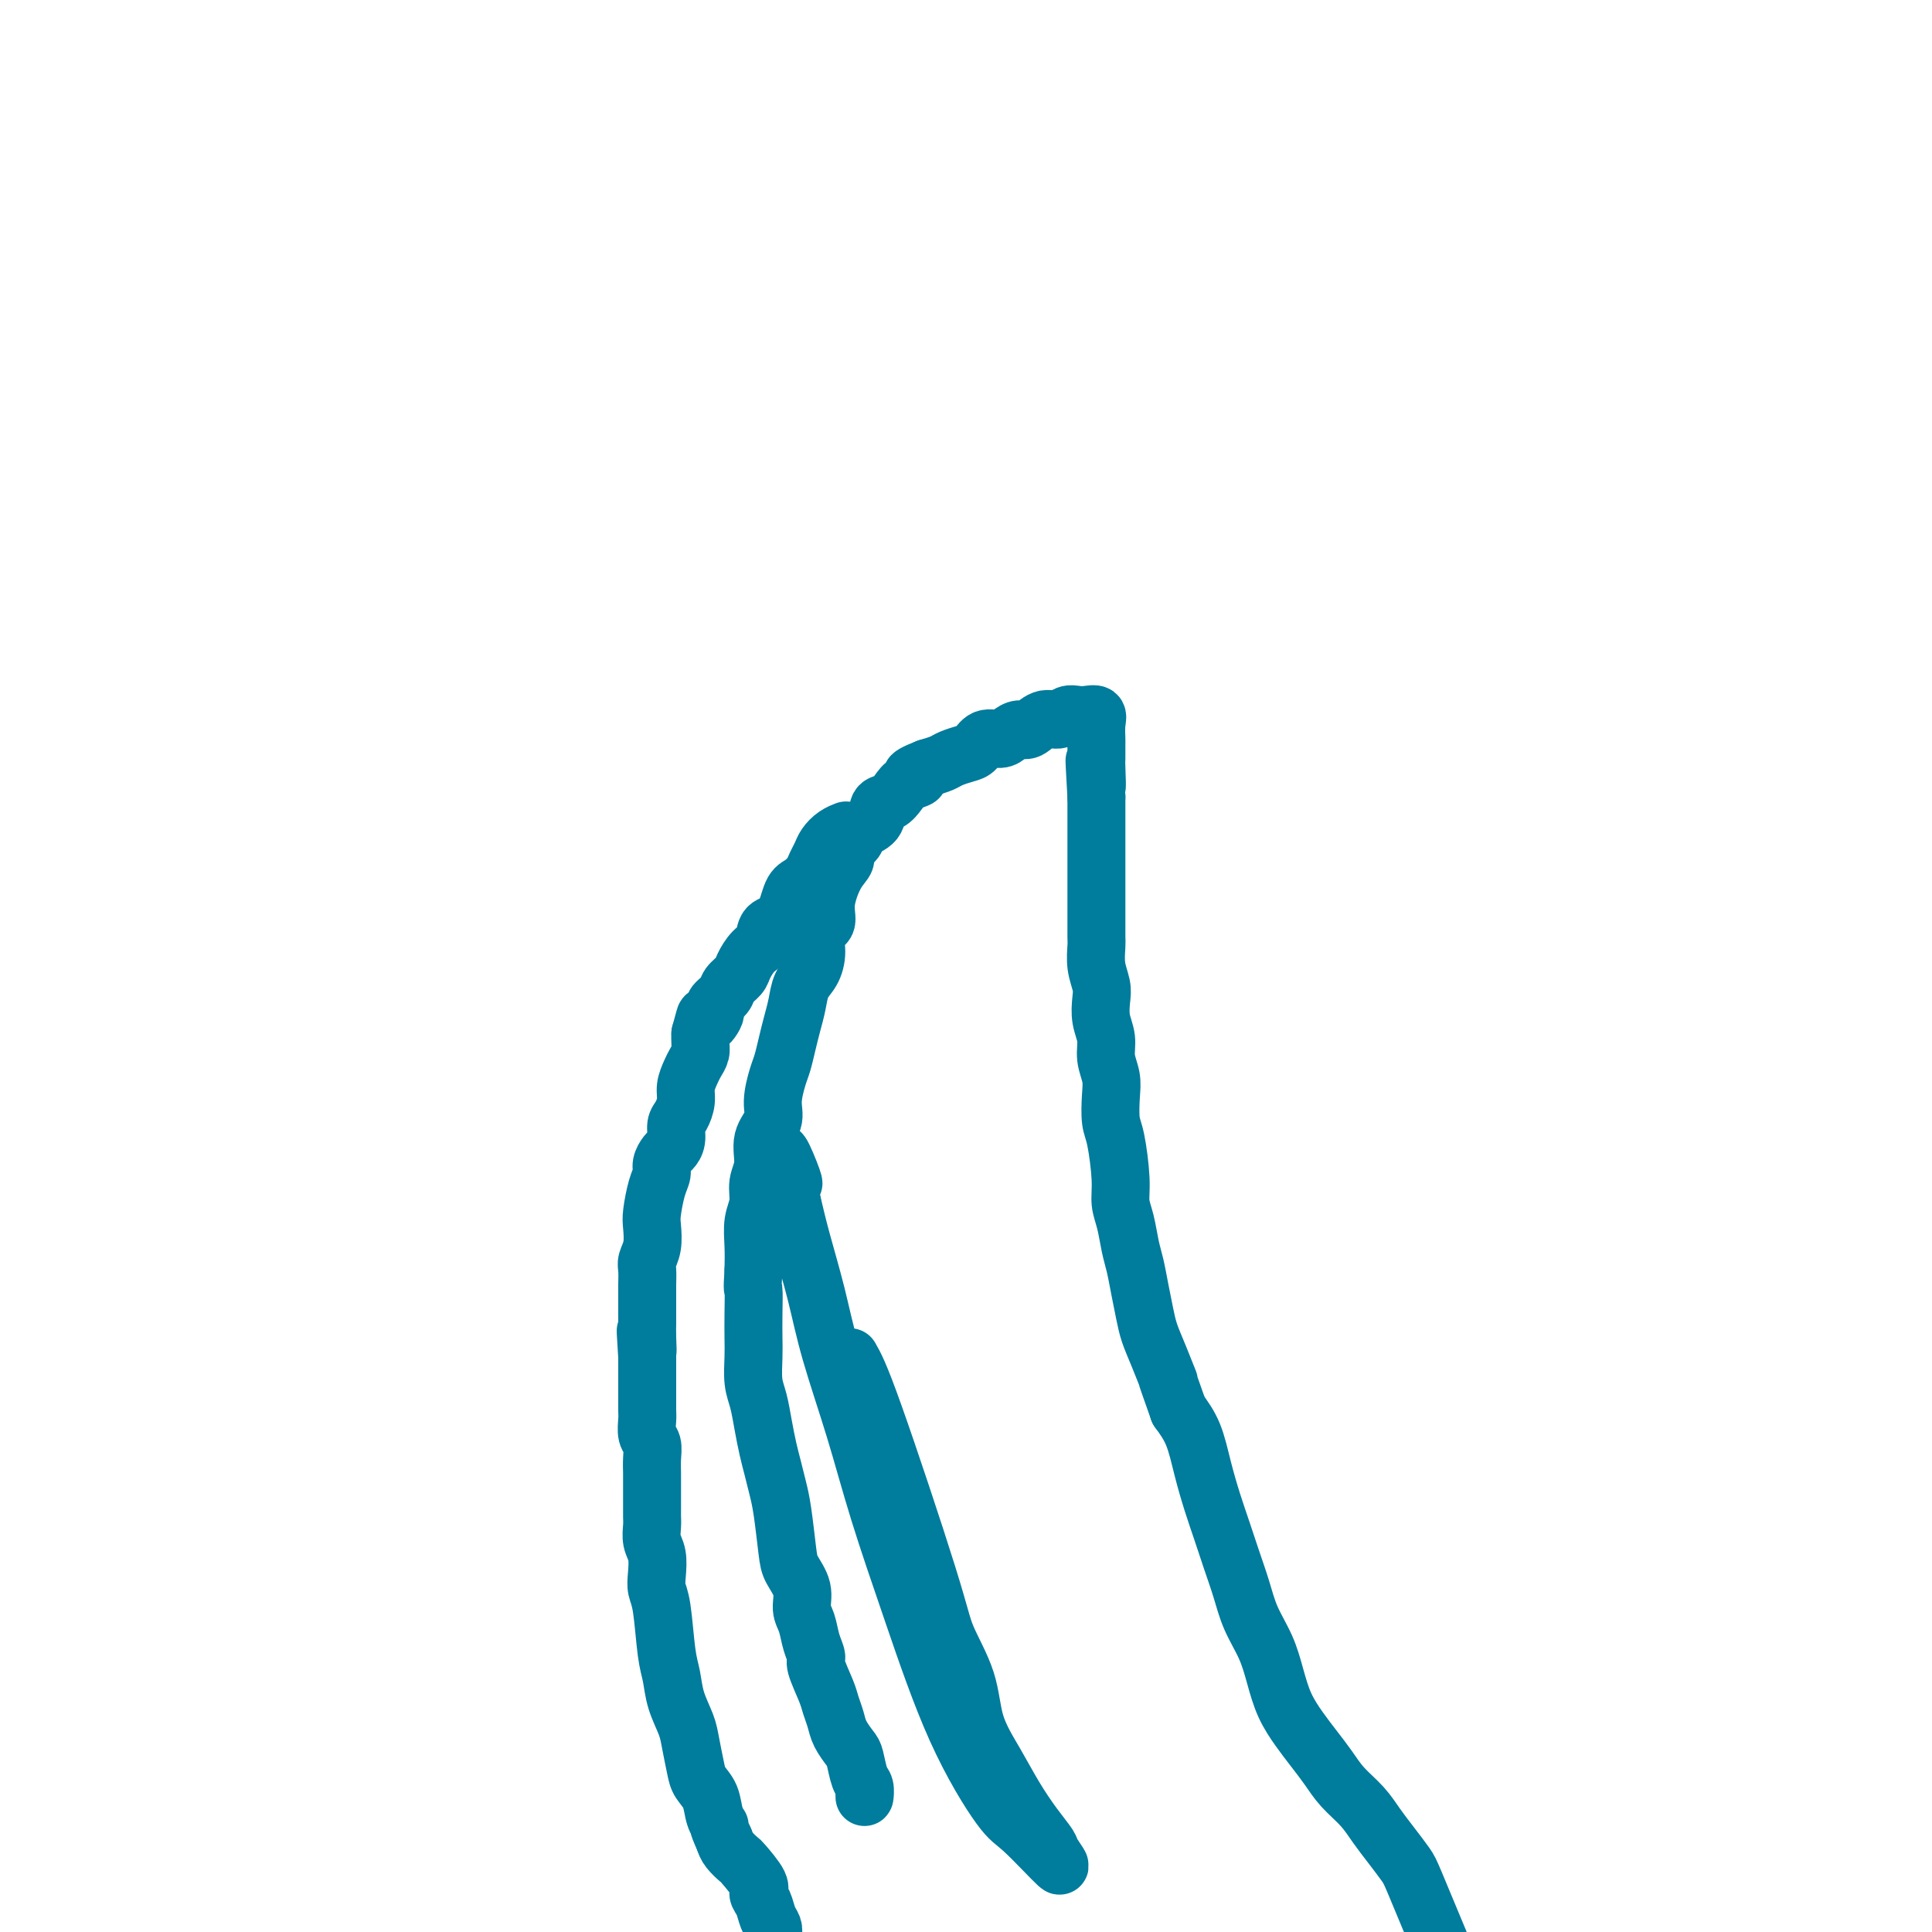
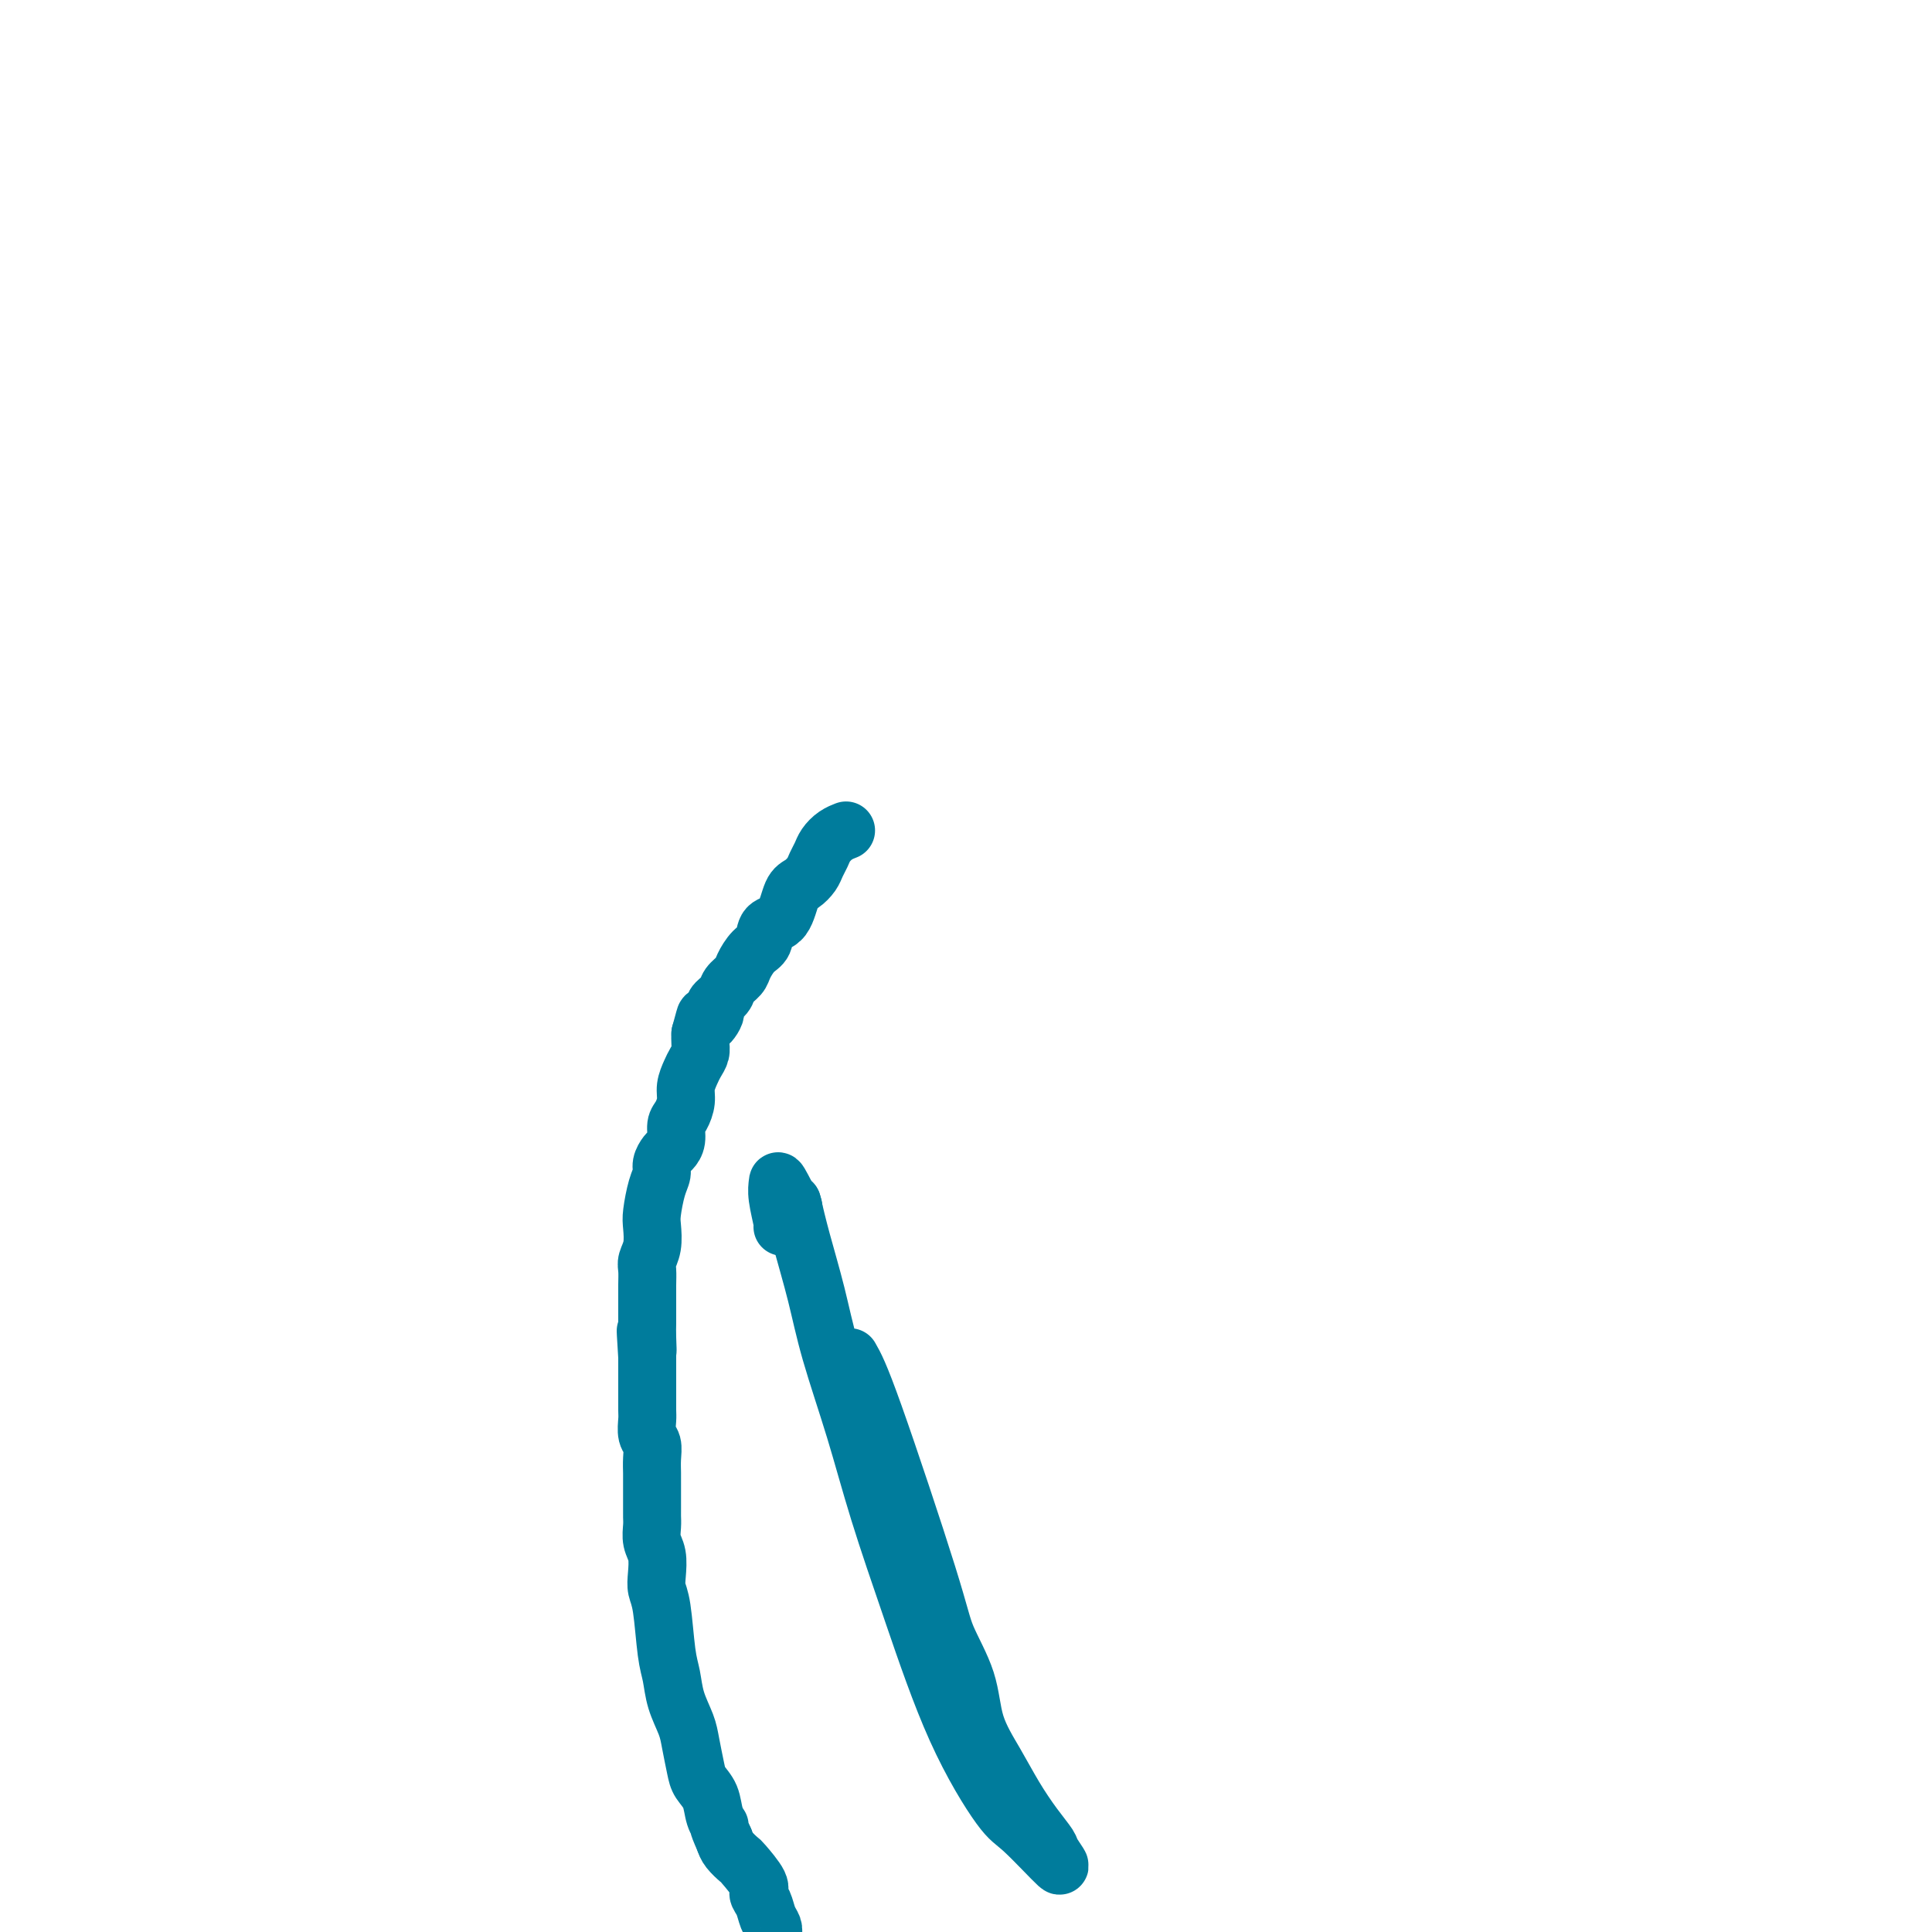
<svg xmlns="http://www.w3.org/2000/svg" viewBox="0 0 400 400" version="1.1">
  <g fill="none" stroke="#007C9C" stroke-width="12" stroke-linecap="round" stroke-linejoin="round">
    <path d="M161,404c-0.416,0.290 -0.832,0.580 -1,0c-0.168,-0.580 -0.088,-2.029 0,-3c0.088,-0.971 0.184,-1.465 0,-2c-0.184,-0.535 -0.649,-1.110 -1,-2c-0.351,-0.890 -0.590,-2.093 -1,-3c-0.410,-0.907 -0.992,-1.517 -1,-2c-0.008,-0.483 0.559,-0.839 0,-2c-0.559,-1.161 -2.243,-3.126 -3,-4c-0.757,-0.874 -0.589,-0.659 -1,-1c-0.411,-0.341 -1.403,-1.240 -2,-2c-0.597,-0.760 -0.798,-1.380 -1,-2" />
    <path d="M150,381c-1.876,-4.170 -1.066,-3.096 -1,-3c0.066,0.096 -0.613,-0.785 -1,-2c-0.387,-1.215 -0.484,-2.764 -1,-4c-0.516,-1.236 -1.451,-2.160 -2,-3c-0.549,-0.840 -0.710,-1.596 -1,-3c-0.290,-1.404 -0.708,-3.455 -1,-5c-0.292,-1.545 -0.459,-2.584 -1,-4c-0.541,-1.416 -1.455,-3.208 -2,-5c-0.545,-1.792 -0.721,-3.584 -1,-5c-0.279,-1.416 -0.662,-2.455 -1,-5c-0.338,-2.545 -0.630,-6.596 -1,-9c-0.370,-2.404 -0.817,-3.162 -1,-4c-0.183,-0.838 -0.102,-1.758 0,-3c0.102,-1.242 0.223,-2.807 0,-4c-0.223,-1.193 -0.792,-2.014 -1,-3c-0.208,-0.986 -0.056,-2.137 0,-3c0.056,-0.863 0.015,-1.438 0,-2c-0.015,-0.562 -0.004,-1.112 0,-2c0.004,-0.888 0.002,-2.115 0,-3c-0.002,-0.885 -0.004,-1.429 0,-2c0.004,-0.571 0.015,-1.168 0,-2c-0.015,-0.832 -0.057,-1.898 0,-3c0.057,-1.102 0.211,-2.238 0,-3c-0.211,-0.762 -0.789,-1.148 -1,-2c-0.211,-0.852 -0.057,-2.171 0,-3c0.057,-0.829 0.015,-1.170 0,-2c-0.015,-0.830 -0.004,-2.150 0,-3c0.004,-0.850 0.001,-1.229 0,-2c-0.001,-0.771 -0.000,-1.935 0,-3c0.000,-1.065 0.000,-2.033 0,-3" />
    <path d="M134,281c-0.619,-9.811 -0.166,-3.839 0,-2c0.166,1.839 0.044,-0.454 0,-2c-0.044,-1.546 -0.012,-2.343 0,-3c0.012,-0.657 0.002,-1.173 0,-2c-0.002,-0.827 0.003,-1.967 0,-3c-0.003,-1.033 -0.015,-1.961 0,-3c0.015,-1.039 0.056,-2.191 0,-3c-0.056,-0.809 -0.208,-1.277 0,-2c0.208,-0.723 0.778,-1.702 1,-3c0.222,-1.298 0.097,-2.914 0,-4c-0.097,-1.086 -0.167,-1.643 0,-3c0.167,-1.357 0.569,-3.515 1,-5c0.431,-1.485 0.890,-2.298 1,-3c0.110,-0.702 -0.129,-1.294 0,-2c0.129,-0.706 0.626,-1.525 1,-2c0.374,-0.475 0.626,-0.606 1,-1c0.374,-0.394 0.870,-1.053 1,-2c0.130,-0.947 -0.106,-2.183 0,-3c0.106,-0.817 0.553,-1.216 1,-2c0.447,-0.784 0.894,-1.953 1,-3c0.106,-1.047 -0.129,-1.971 0,-3c0.129,-1.029 0.623,-2.162 1,-3c0.377,-0.838 0.637,-1.379 1,-2c0.363,-0.621 0.828,-1.321 1,-2c0.172,-0.679 0.049,-1.337 0,-2c-0.049,-0.663 -0.025,-1.332 0,-2" />
    <path d="M145,214c1.644,-6.081 0.754,-2.784 1,-2c0.246,0.784 1.628,-0.945 2,-2c0.372,-1.055 -0.266,-1.436 0,-2c0.266,-0.564 1.436,-1.310 2,-2c0.564,-0.690 0.523,-1.324 1,-2c0.477,-0.676 1.474,-1.393 2,-2c0.526,-0.607 0.581,-1.104 1,-2c0.419,-0.896 1.200,-2.191 2,-3c0.800,-0.809 1.617,-1.133 2,-2c0.383,-0.867 0.330,-2.277 1,-3c0.670,-0.723 2.063,-0.760 3,-2c0.937,-1.240 1.417,-3.683 2,-5c0.583,-1.317 1.269,-1.507 2,-2c0.731,-0.493 1.508,-1.287 2,-2c0.492,-0.713 0.700,-1.343 1,-2c0.300,-0.657 0.694,-1.339 1,-2c0.306,-0.661 0.525,-1.301 1,-2c0.475,-0.699 1.205,-1.457 2,-2c0.795,-0.543 1.656,-0.869 2,-1c0.344,-0.131 0.172,-0.065 0,0" />
-     <path d="M298,402c-1.958,-4.715 -3.916,-9.429 -5,-12c-1.084,-2.571 -1.294,-2.998 -2,-4c-0.706,-1.002 -1.907,-2.578 -3,-4c-1.093,-1.422 -2.078,-2.691 -3,-4c-0.922,-1.309 -1.783,-2.660 -3,-4c-1.217,-1.340 -2.791,-2.671 -4,-4c-1.209,-1.329 -2.053,-2.657 -3,-4c-0.947,-1.343 -1.996,-2.699 -3,-4c-1.004,-1.301 -1.963,-2.545 -3,-4c-1.037,-1.455 -2.150,-3.122 -3,-5c-0.850,-1.878 -1.435,-3.967 -2,-6c-0.565,-2.033 -1.110,-4.009 -2,-6c-0.890,-1.991 -2.125,-3.997 -3,-6c-0.875,-2.003 -1.389,-4.003 -2,-6c-0.611,-1.997 -1.318,-3.989 -2,-6c-0.682,-2.011 -1.340,-4.039 -2,-6c-0.660,-1.961 -1.321,-3.856 -2,-6c-0.679,-2.144 -1.375,-4.539 -2,-7c-0.625,-2.461 -1.179,-4.989 -2,-7c-0.821,-2.011 -1.911,-3.506 -3,-5" />
-     <path d="M244,292c-3.764,-10.561 -2.174,-6.462 -2,-6c0.174,0.462 -1.066,-2.711 -2,-5c-0.934,-2.289 -1.560,-3.692 -2,-5c-0.440,-1.308 -0.695,-2.520 -1,-4c-0.305,-1.480 -0.660,-3.228 -1,-5c-0.340,-1.772 -0.665,-3.569 -1,-5c-0.335,-1.431 -0.681,-2.498 -1,-4c-0.319,-1.502 -0.611,-3.439 -1,-5c-0.389,-1.561 -0.875,-2.745 -1,-4c-0.125,-1.255 0.111,-2.579 0,-5c-0.111,-2.421 -0.570,-5.939 -1,-8c-0.430,-2.061 -0.832,-2.666 -1,-4c-0.168,-1.334 -0.101,-3.399 0,-5c0.101,-1.601 0.237,-2.739 0,-4c-0.237,-1.261 -0.847,-2.644 -1,-4c-0.153,-1.356 0.151,-2.686 0,-4c-0.151,-1.314 -0.759,-2.611 -1,-4c-0.241,-1.389 -0.117,-2.870 0,-4c0.117,-1.130 0.228,-1.908 0,-3c-0.228,-1.092 -0.793,-2.498 -1,-4c-0.207,-1.502 -0.055,-3.100 0,-4c0.055,-0.900 0.015,-1.101 0,-2c-0.015,-0.899 -0.004,-2.497 0,-4c0.004,-1.503 0.001,-2.910 0,-4c-0.001,-1.090 -0.000,-1.862 0,-3c0.000,-1.138 0.000,-2.642 0,-4c-0.000,-1.358 -0.000,-2.570 0,-4c0.000,-1.430 0.000,-3.077 0,-4c-0.000,-0.923 -0.000,-1.121 0,-2c0.000,-0.879 0.000,-2.440 0,-4" />
-     <path d="M227,165c-0.773,-13.512 -0.207,-5.292 0,-3c0.207,2.292 0.055,-1.342 0,-3c-0.055,-1.658 -0.013,-1.338 0,-2c0.013,-0.662 -0.002,-2.307 0,-3c0.002,-0.693 0.023,-0.434 0,-1c-0.023,-0.566 -0.089,-1.957 0,-3c0.089,-1.043 0.334,-1.739 0,-2c-0.334,-0.261 -1.247,-0.086 -2,0c-0.753,0.086 -1.346,0.083 -2,0c-0.654,-0.083 -1.368,-0.247 -2,0c-0.632,0.247 -1.181,0.906 -2,1c-0.819,0.094 -1.909,-0.377 -3,0c-1.091,0.377 -2.183,1.602 -3,2c-0.817,0.398 -1.360,-0.030 -2,0c-0.640,0.030 -1.378,0.519 -2,1c-0.622,0.481 -1.129,0.955 -2,1c-0.871,0.045 -2.105,-0.339 -3,0c-0.895,0.339 -1.450,1.400 -2,2c-0.550,0.600 -1.096,0.738 -2,1c-0.904,0.262 -2.166,0.647 -3,1c-0.834,0.353 -1.238,0.672 -2,1c-0.762,0.328 -1.881,0.664 -3,1" />
-     <path d="M192,159c-5.463,2.118 -2.620,1.914 -2,2c0.620,0.086 -0.984,0.464 -2,1c-1.016,0.536 -1.446,1.232 -2,2c-0.554,0.768 -1.232,1.609 -2,2c-0.768,0.391 -1.625,0.331 -2,1c-0.375,0.669 -0.267,2.066 -1,3c-0.733,0.934 -2.307,1.405 -3,2c-0.693,0.595 -0.505,1.313 -1,2c-0.495,0.687 -1.672,1.343 -2,2c-0.328,0.657 0.191,1.315 0,2c-0.191,0.685 -1.094,1.396 -2,3c-0.906,1.604 -1.814,4.099 -2,6c-0.186,1.901 0.350,3.207 0,4c-0.350,0.793 -1.585,1.072 -2,2c-0.415,0.928 -0.009,2.506 0,4c0.009,1.494 -0.379,2.906 -1,4c-0.621,1.094 -1.476,1.872 -2,3c-0.524,1.128 -0.717,2.607 -1,4c-0.283,1.393 -0.654,2.700 -1,4c-0.346,1.300 -0.665,2.591 -1,4c-0.335,1.409 -0.686,2.935 -1,4c-0.314,1.065 -0.591,1.670 -1,3c-0.409,1.330 -0.951,3.384 -1,5c-0.049,1.616 0.394,2.795 0,4c-0.394,1.205 -1.626,2.435 -2,4c-0.374,1.565 0.110,3.464 0,5c-0.110,1.536 -0.814,2.710 -1,4c-0.186,1.290 0.146,2.696 0,4c-0.146,1.304 -0.770,2.505 -1,4c-0.230,1.495 -0.066,3.284 0,5c0.066,1.716 0.033,3.358 0,5" />
-     <path d="M156,263c-0.310,4.848 -0.084,3.469 0,4c0.084,0.531 0.025,2.973 0,5c-0.025,2.027 -0.018,3.640 0,5c0.018,1.360 0.046,2.467 0,4c-0.046,1.533 -0.167,3.491 0,5c0.167,1.509 0.622,2.570 1,4c0.378,1.430 0.679,3.228 1,5c0.321,1.772 0.664,3.517 1,5c0.336,1.483 0.666,2.703 1,4c0.334,1.297 0.672,2.671 1,4c0.328,1.329 0.647,2.614 1,5c0.353,2.386 0.739,5.873 1,8c0.261,2.127 0.398,2.894 1,4c0.602,1.106 1.668,2.552 2,4c0.332,1.448 -0.071,2.899 0,4c0.071,1.101 0.614,1.853 1,3c0.386,1.147 0.614,2.691 1,4c0.386,1.309 0.930,2.384 1,3c0.070,0.616 -0.333,0.772 0,2c0.333,1.228 1.402,3.526 2,5c0.598,1.474 0.723,2.122 1,3c0.277,0.878 0.704,1.986 1,3c0.296,1.014 0.461,1.933 1,3c0.539,1.067 1.451,2.280 2,3c0.549,0.720 0.736,0.947 1,2c0.264,1.053 0.607,2.932 1,4c0.393,1.068 0.837,1.326 1,2c0.163,0.674 0.047,1.764 0,2c-0.047,0.236 -0.023,-0.382 0,-1" />
    <path d="M176,281c0.959,1.672 1.918,3.343 5,12c3.082,8.657 8.288,24.298 11,33c2.712,8.702 2.931,10.465 4,13c1.069,2.535 2.988,5.843 4,9c1.012,3.157 1.115,6.163 2,9c0.885,2.837 2.550,5.506 4,8c1.450,2.494 2.686,4.812 4,7c1.314,2.188 2.707,4.247 4,6c1.293,1.753 2.486,3.201 3,4c0.514,0.799 0.350,0.947 1,2c0.650,1.053 2.115,3.009 1,2c-1.115,-1.009 -4.811,-4.983 -7,-7c-2.189,-2.017 -2.870,-2.079 -5,-5c-2.130,-2.921 -5.708,-8.703 -9,-16c-3.292,-7.297 -6.299,-16.109 -9,-24c-2.701,-7.891 -5.098,-14.860 -7,-21c-1.902,-6.140 -3.311,-11.452 -5,-17c-1.689,-5.548 -3.659,-11.332 -5,-16c-1.341,-4.668 -2.053,-8.218 -3,-12c-0.947,-3.782 -2.128,-7.795 -3,-11c-0.872,-3.205 -1.436,-5.603 -2,-8" />
-     <path d="M164,249c-5.154,-17.837 -1.037,-7.928 0,-5c1.037,2.928 -1.004,-1.124 -2,-3c-0.996,-1.876 -0.946,-1.574 -1,-1c-0.054,0.574 -0.210,1.422 0,3c0.210,1.578 0.787,3.886 1,5c0.213,1.114 0.061,1.032 0,1c-0.061,-0.032 -0.030,-0.016 0,0" />
+     <path d="M164,249c1.037,2.928 -1.004,-1.124 -2,-3c-0.996,-1.876 -0.946,-1.574 -1,-1c-0.054,0.574 -0.210,1.422 0,3c0.210,1.578 0.787,3.886 1,5c0.213,1.114 0.061,1.032 0,1c-0.061,-0.032 -0.030,-0.016 0,0" />
  </g>
</svg>